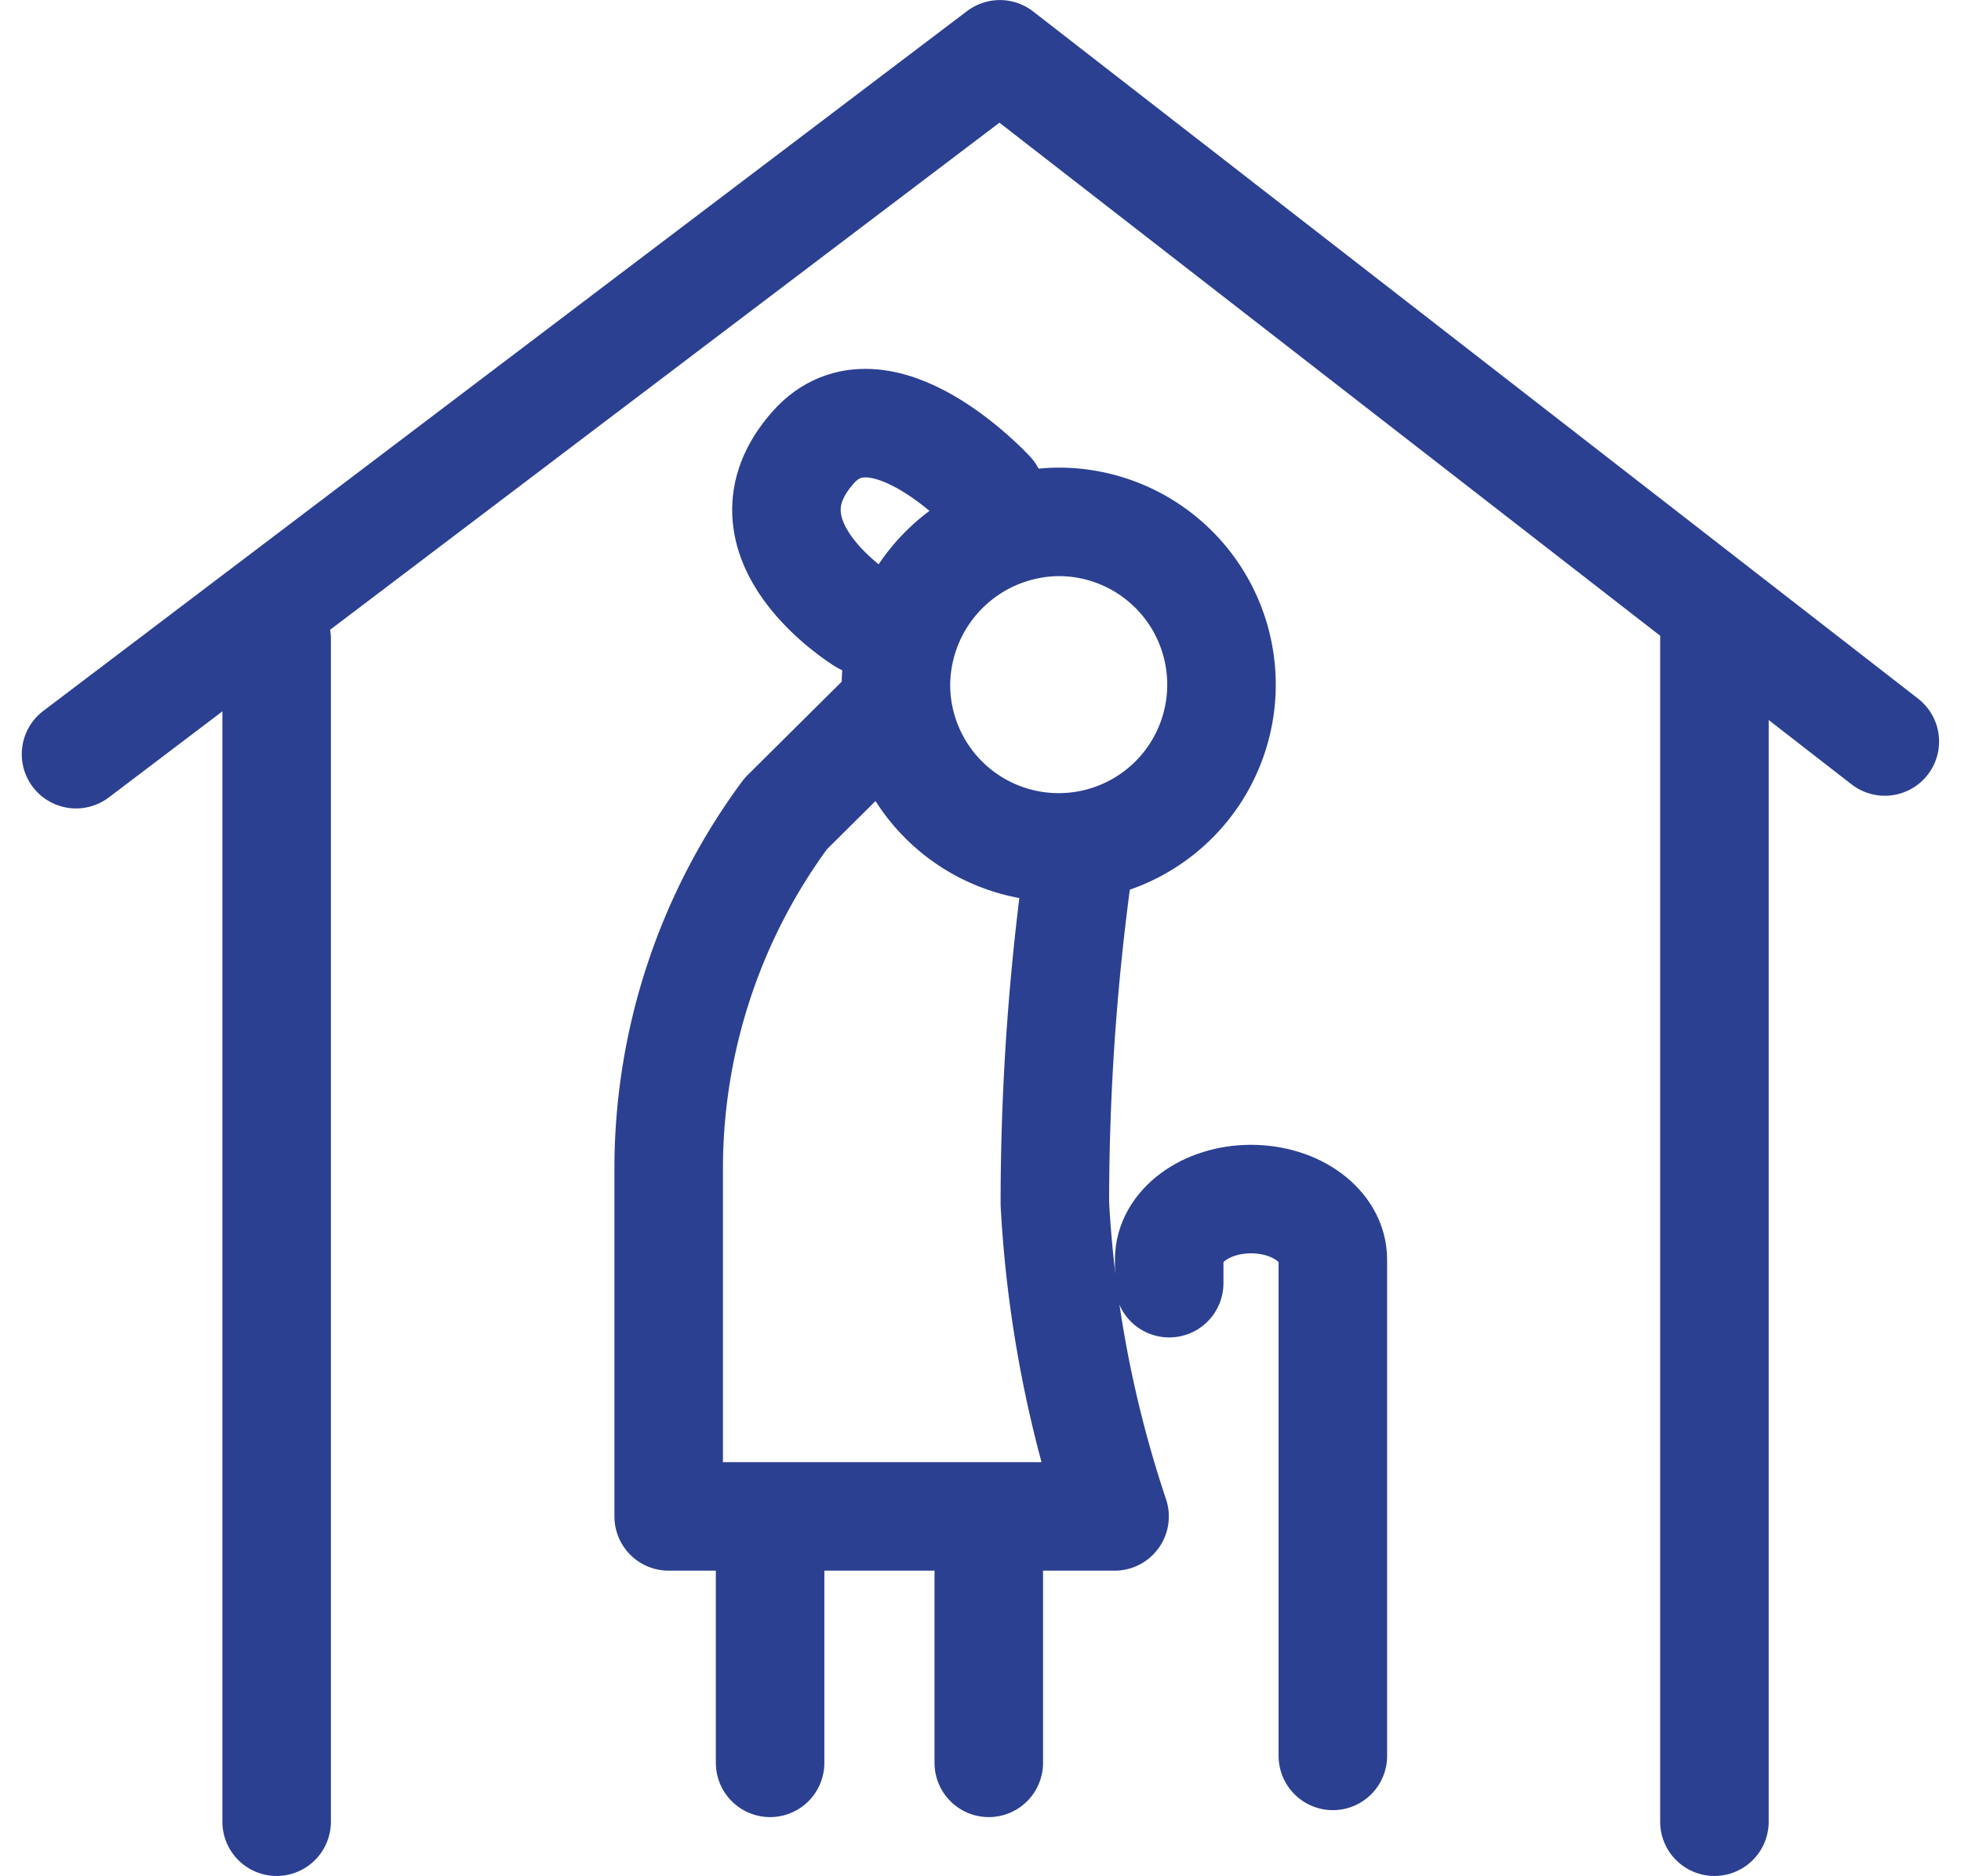
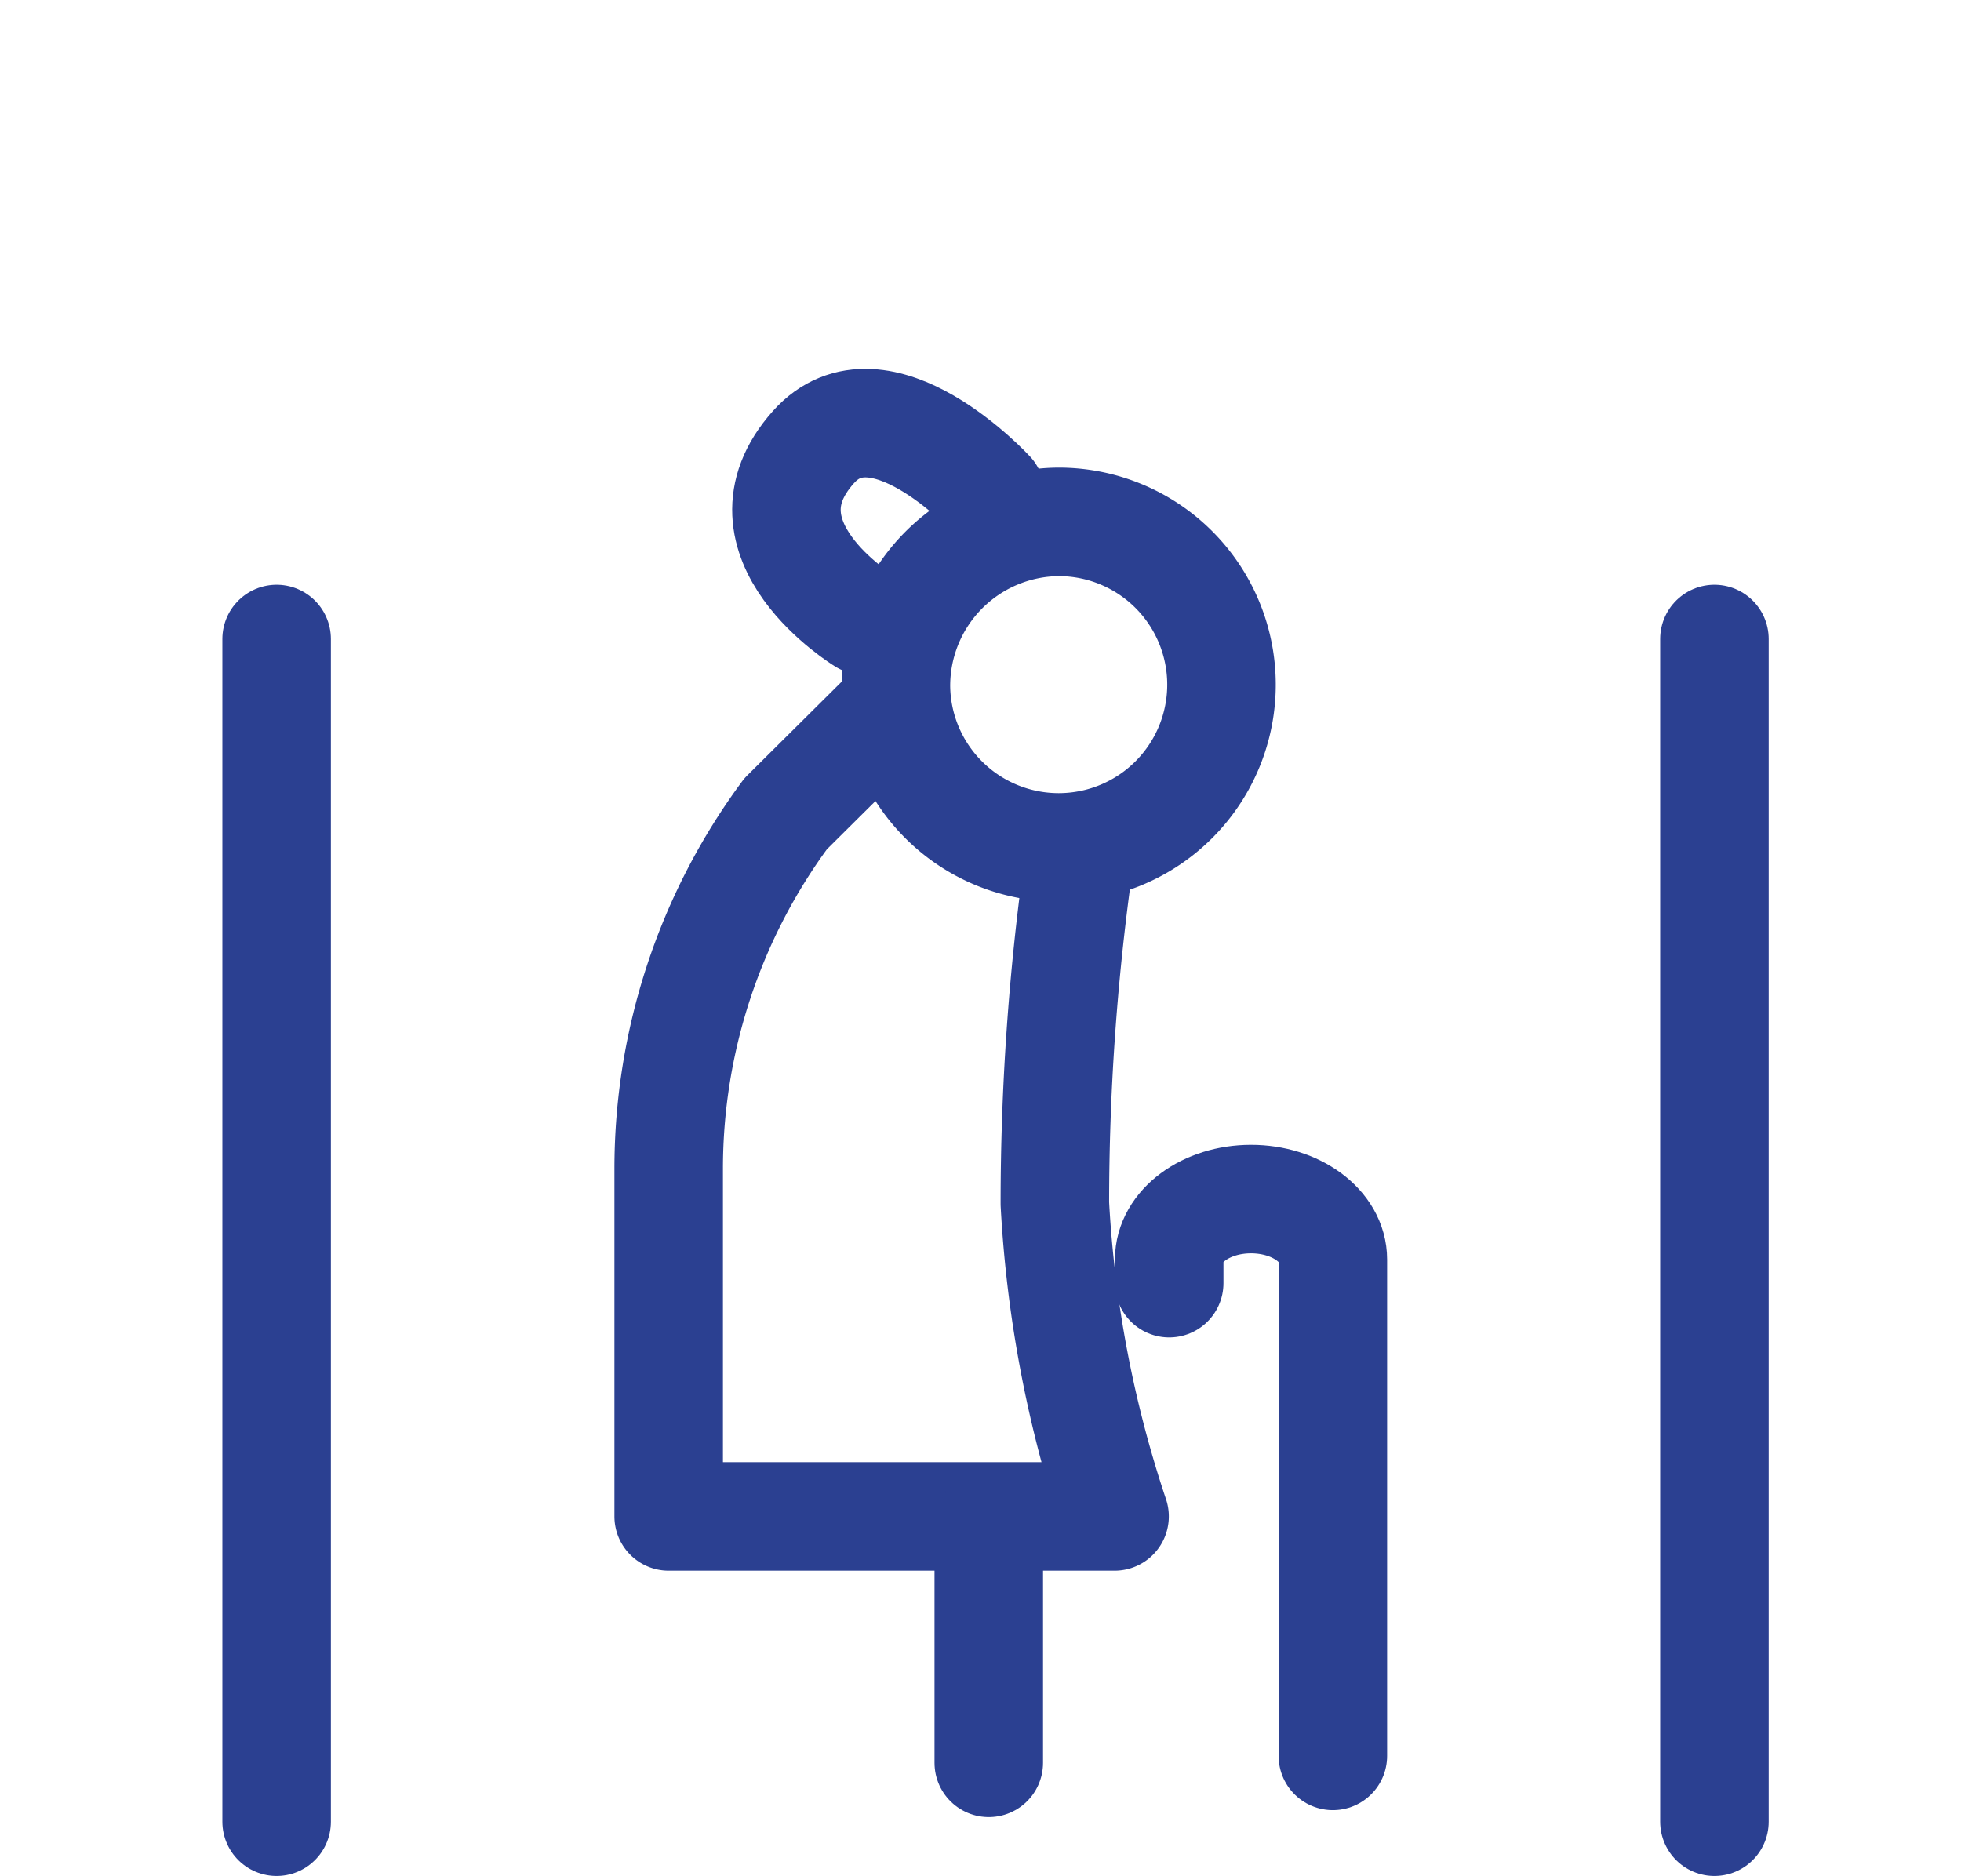
<svg xmlns="http://www.w3.org/2000/svg" width="36.139" height="34.577" viewBox="0 0 36.139 34.577">
  <g id="Group_12283" data-name="Group 12283" transform="translate(-626.354 -7537.642)">
    <path id="Path_8840" data-name="Path 8840" d="M68.534,38.022a3,3,0,1,0,3-3.042A3.022,3.022,0,0,0,68.534,38.022Z" transform="translate(574.331 7512.281)" fill="none" stroke="#2b4091" stroke-linecap="round" stroke-linejoin="round" stroke-width="2" />
    <path id="Path_8841" data-name="Path 8841" d="M53.852,54.651l-1.74,1.728a11.008,11.008,0,0,0-2.156,6.543V69.33h8.217a21.853,21.853,0,0,1-1.1-5.763,45.084,45.084,0,0,1,.428-6.2" transform="translate(588.721 7496.262)" fill="none" stroke="#2b4091" stroke-linecap="round" stroke-linejoin="round" stroke-width="2" />
    <path id="Path_8843" data-name="Path 8843" d="M68.7,32.357s-2.046-2.218-3.262-.851c-1.515,1.7.932,3.192.932,3.192" transform="translate(575.904 7514.38)" fill="none" stroke="#2b4091" stroke-linecap="round" stroke-linejoin="round" stroke-width="2" />
    <path id="Path_8844" data-name="Path 8844" d="M71.688,120.3v-4.385" transform="translate(572.888 7449.834)" fill="none" stroke="#2b4091" stroke-linecap="round" stroke-linejoin="round" stroke-width="2" />
-     <path id="Path_8845" data-name="Path 8845" d="M53.812,120.3v-4.385" transform="translate(586.734 7449.834)" fill="none" stroke="#2b4091" stroke-linecap="round" stroke-linejoin="round" stroke-width="2" />
    <path id="Path_8847" data-name="Path 8847" d="M92.939,105.055V95.907c0-.616-.675-1.115-1.508-1.115s-1.508.5-1.508,1.115v.435" transform="translate(557.978 7464.951)" fill="none" stroke="#2b4091" stroke-linecap="round" stroke-linejoin="round" stroke-width="2" />
    <line id="Line_141" data-name="Line 141" y1="21.799" transform="translate(631.452 7549.42)" fill="none" stroke="#2b4091" stroke-linecap="round" stroke-linejoin="round" stroke-width="2" />
    <line id="Line_142" data-name="Line 142" y1="21.799" transform="translate(657.949 7549.42)" fill="none" stroke="#2b4091" stroke-linecap="round" stroke-linejoin="round" stroke-width="2" />
-     <path id="Path_8848" data-name="Path 8848" d="M1.5,11.4,18.525-1.5,34.834,11.166" transform="translate(626.255 7540.143)" fill="none" stroke="#2b4091" stroke-linecap="round" stroke-linejoin="round" stroke-width="2" />
  </g>
</svg>